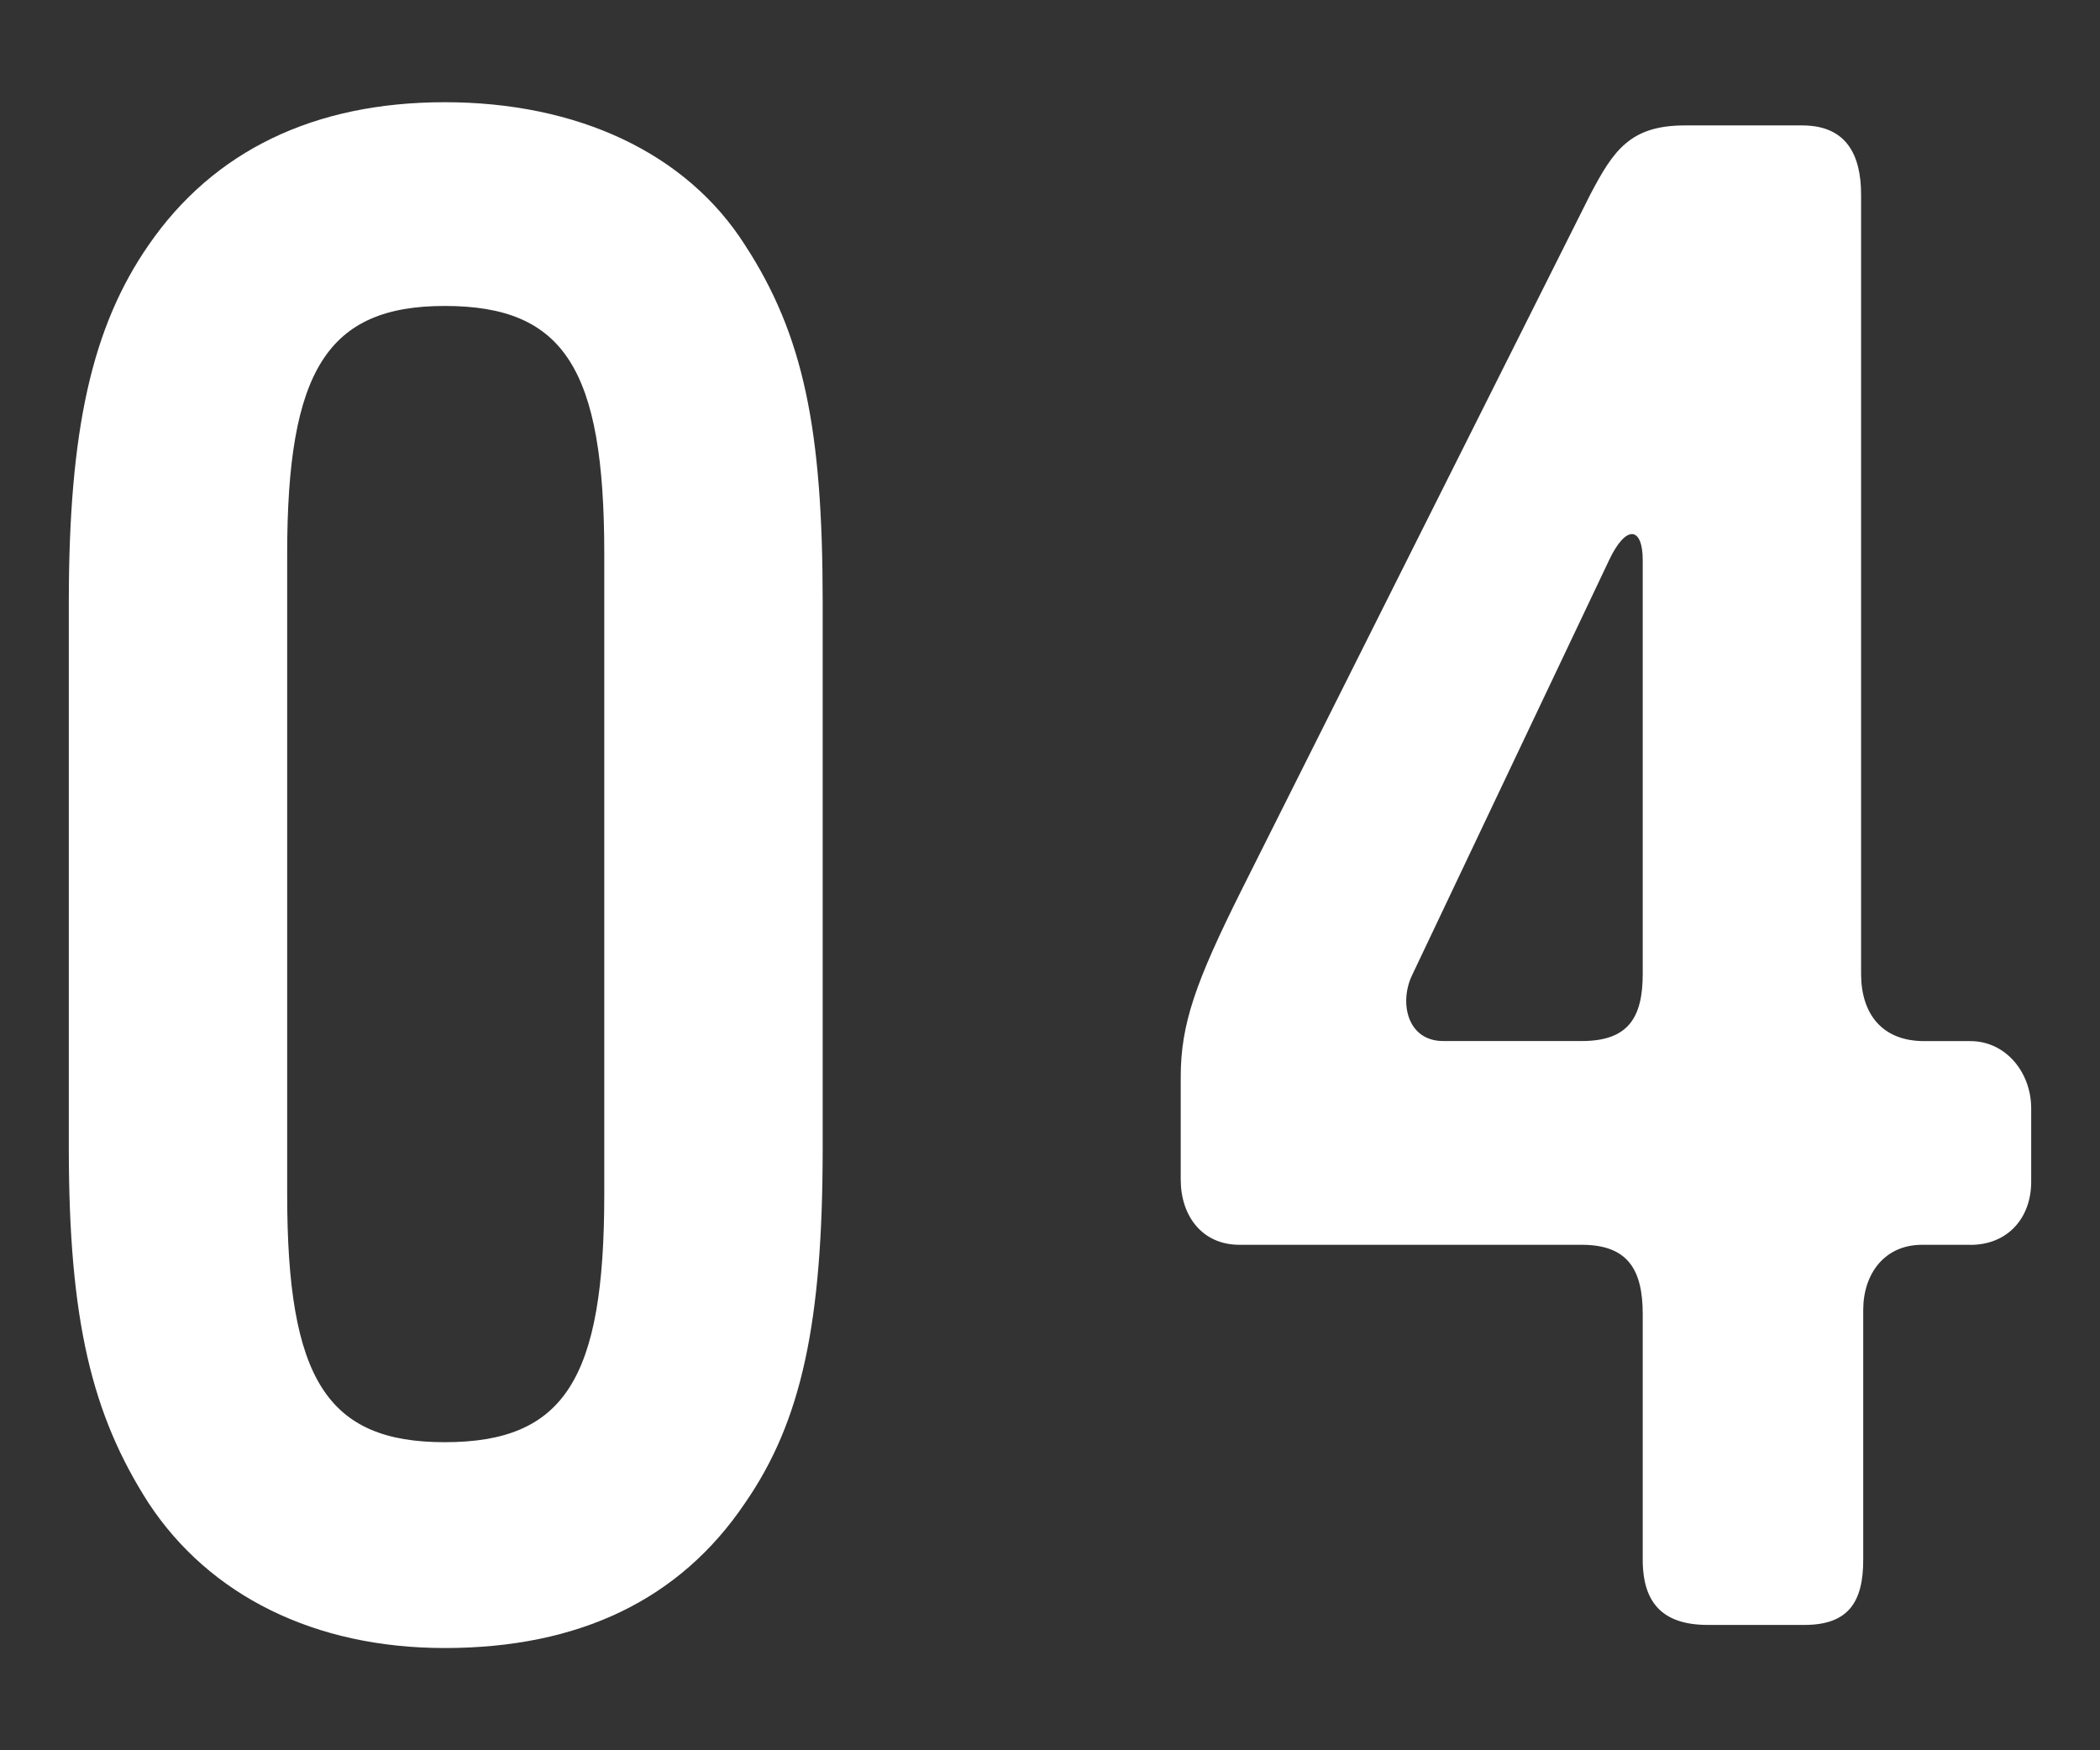
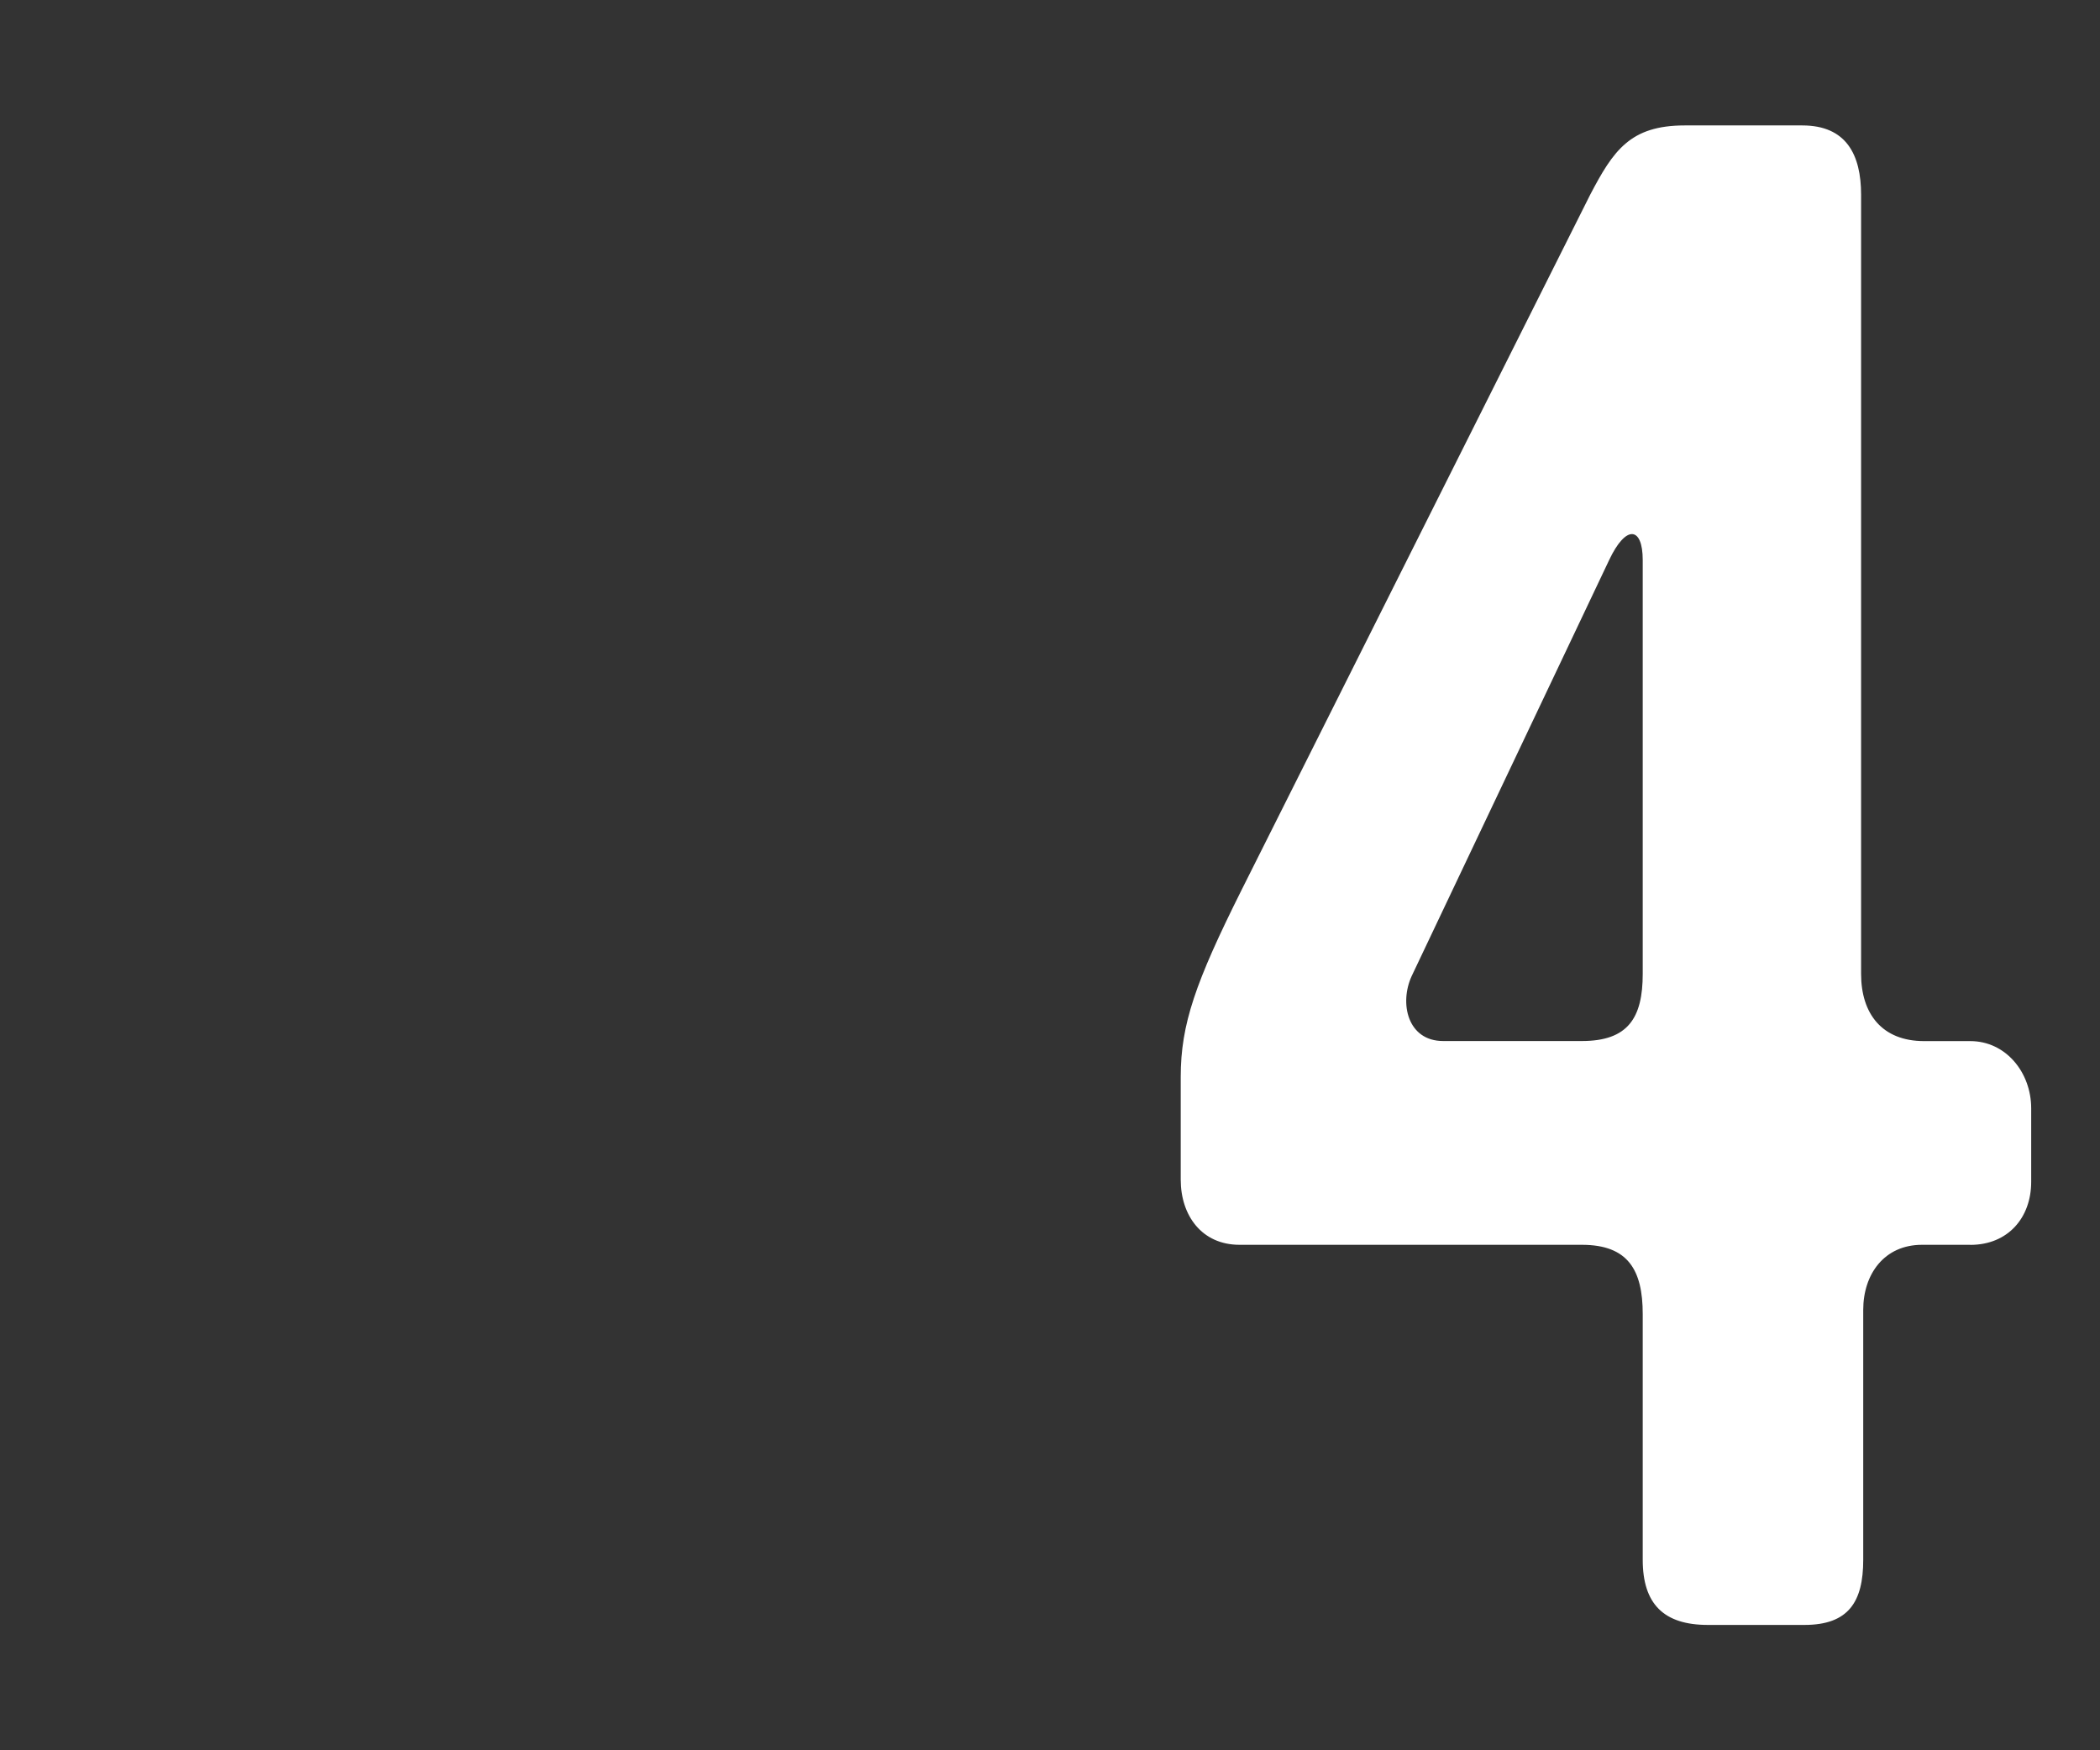
<svg xmlns="http://www.w3.org/2000/svg" id="b" viewBox="0 0 60 50">
  <rect x="0" y="0" width="60" height="50" fill="#333333" stroke="none" />
  <defs>
    <style>.d{fill:none;}.d,.e{stroke-width:0px;}.e{fill:#fff;}</style>
  </defs>
  <g id="c">
-     <path class="e" d="m21.285,42.939c-1.86,2.76-4.74,4.14-8.58,4.14-3.72,0-6.72-1.5-8.459-4.14-1.62-2.521-2.28-5.22-2.28-10.14v-15.6c0-4.92.66-7.859,2.28-10.199,1.86-2.7,4.74-4.08,8.459-4.08,3.78,0,6.9,1.439,8.58,4.08,1.68,2.579,2.22,5.279,2.22,10.199v15.6c0,4.979-.6,7.8-2.22,10.14Zm-4.02-27.119c0-5.28-1.14-7.08-4.56-7.08-3.36,0-4.5,1.86-4.5,7.08v18.299c0,5.28,1.14,7.08,4.5,7.08,3.42,0,4.56-1.8,4.56-7.08V15.82Z" />
    <path class="e" d="m56.295,35.56h-1.38c-1.08,0-1.68.84-1.68,1.859v7.14c0,1.2-.42,1.86-1.68,1.86h-2.76c-1.26,0-1.86-.6-1.86-1.86v-7.02c0-1.26-.42-1.979-1.74-1.979h-9.78c-1.08,0-1.68-.84-1.68-1.86v-2.939c0-1.5.42-2.7,1.74-5.34l9.959-19.859c.66-1.26,1.14-1.979,2.7-1.979h3.36c1.26,0,1.68.84,1.68,1.979v22.259c0,1.141.6,1.92,1.8,1.92h1.32c1.02,0,1.74.9,1.74,1.92v2.101c0,1.02-.66,1.8-1.74,1.8Zm-9.36-19.56c0-.96-.48-1.02-.96,0l-5.64,11.88c-.36.779-.12,1.859.9,1.859h3.96c1.32,0,1.74-.659,1.74-1.92v-11.819Z" />
-     <rect class="d" width="60" height="50" />
  </g>
</svg>